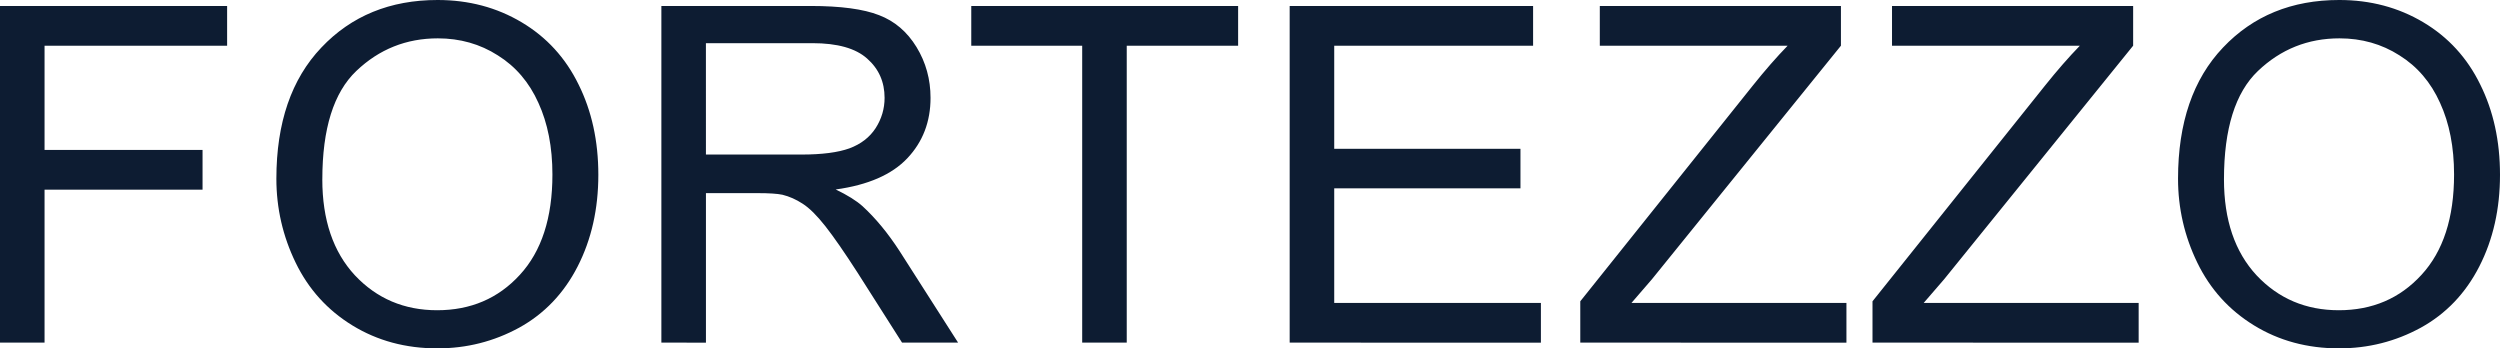
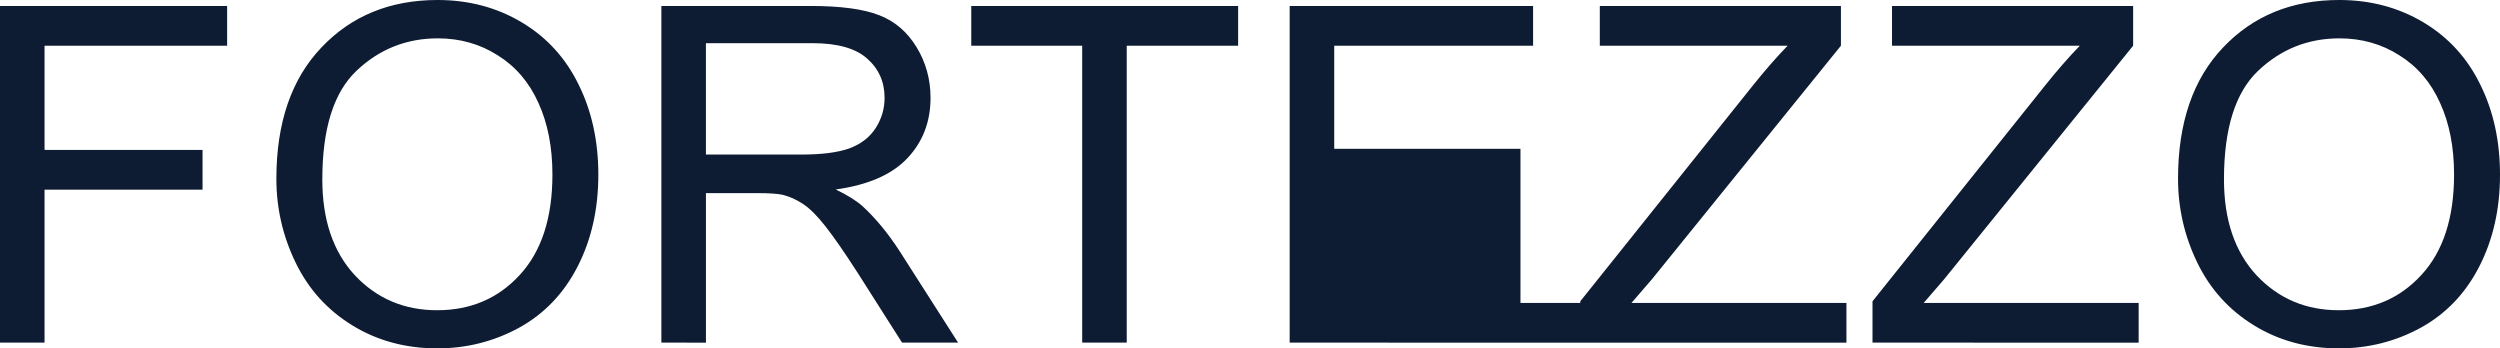
<svg xmlns="http://www.w3.org/2000/svg" xmlns:ns1="http://sodipodi.sourceforge.net/DTD/sodipodi-0.dtd" xmlns:ns2="http://www.inkscape.org/namespaces/inkscape" width="175.415" height="24.444" viewBox="0 0 175.415 24.444" fill="none" version="1.1" id="svg4" ns1:docname="logo.svg" ns2:version="1.0 (4035a4fb49, 2020-05-01)">
  <defs id="defs8" />
  <ns1:namedview ns2:document-rotation="0" pagecolor="#ffffff" bordercolor="#666666" borderopacity="1" objecttolerance="10" gridtolerance="10" guidetolerance="10" ns2:pageopacity="0" ns2:pageshadow="2" ns2:window-width="1920" ns2:window-height="1017" id="namedview6" showgrid="false" fit-margin-top="0" fit-margin-left="0" fit-margin-right="0" fit-margin-bottom="0" ns2:zoom="4.0564972" ns2:cx="154.27102" ns2:cy="-4.0194391" ns2:window-x="-8" ns2:window-y="-8" ns2:window-maximized="1" ns2:current-layer="svg4" />
-   <path d="M 0,24.041 V 0.419 h 15.936 v 2.788 H 3.126 v 7.315 h 11.086 v 2.788 H 3.126 v 10.731 z m 19.392,-11.505 c 0,-3.921 1.053,-6.988 3.158,-9.201 C 24.656,1.112 27.373,0 30.704,0 c 2.181,0 4.146,0.521 5.897,1.563 1.751,1.042 3.083,2.498 3.996,4.367 0.924,1.858 1.386,3.969 1.386,6.333 0,2.396 -0.483,4.539 -1.45,6.429 -0.967,1.891 -2.337,3.325 -4.109,4.302 -1.772,0.967 -3.685,1.45 -5.736,1.45 -2.224,0 -4.211,-0.537 -5.962,-1.611 -1.751,-1.074 -3.078,-2.541 -3.98,-4.399 -0.902,-1.858 -1.354,-3.824 -1.354,-5.897 z m 3.223,0.048 c 0,2.847 0.763,5.092 2.288,6.735 1.536,1.633 3.459,2.449 5.769,2.449 2.353,0 4.286,-0.827 5.801,-2.481 1.525,-1.654 2.288,-4.002 2.288,-7.042 0,-1.923 -0.328,-3.599 -0.983,-5.027 -0.644,-1.439 -1.595,-2.551 -2.852,-3.335 -1.246,-0.795 -2.648,-1.192 -4.205,-1.192 -2.213,0 -4.12,0.763 -5.72,2.288 -1.59,1.515 -2.385,4.05 -2.385,7.606 z m 23.791,11.457 V 0.419 h 10.474 c 2.105,0 3.706,0.215 4.802,0.645 1.096,0.419 1.971,1.166 2.627,2.24 0.655,1.074 0.983,2.261 0.983,3.561 0,1.676 -0.542,3.088 -1.627,4.238 -1.085,1.149 -2.761,1.88 -5.027,2.191 0.827,0.398 1.456,0.79 1.885,1.176 0.913,0.838 1.778,1.885 2.594,3.142 l 4.109,6.429 h -3.932 l -3.126,-4.915 c -0.913,-1.418 -1.665,-2.503 -2.256,-3.255 -0.591,-0.752 -1.123,-1.278 -1.595,-1.579 -0.462,-0.301 -0.935,-0.51 -1.418,-0.628 -0.354,-0.075 -0.934,-0.113 -1.74,-0.113 h -3.626 v 10.49 z m 3.126,-13.197 h 6.719 c 1.429,0 2.546,-0.145 3.352,-0.435 0.806,-0.301 1.418,-0.774 1.837,-1.418 0.419,-0.655 0.628,-1.364 0.628,-2.127 0,-1.117 -0.408,-2.036 -1.225,-2.755 -0.806,-0.72 -2.084,-1.08 -3.835,-1.08 h -7.477 z m 26.401,13.197 V 3.207 h -7.783 v -2.788 h 18.724 v 2.788 h -7.815 v 20.834 z m 14.558,0 V 0.419 h 17.08 v 2.788 H 93.617 v 7.235 h 13.068 v 2.772 H 93.617 v 8.04 h 14.502 v 2.788 z m 20.391,0 v -2.9 l 12.101,-15.13 c 0.859,-1.074 1.676,-2.009 2.449,-2.804 h -13.18 v -2.788 h 16.919 v 2.788 l -13.262,16.387 -1.434,1.66 h 15.082 v 2.788 z m 20.504,0 v -2.9 l 12.101,-15.13 c 0.859,-1.074 1.676,-2.009 2.449,-2.804 h -13.181 v -2.788 h 16.919 v 2.788 l -13.261,16.387 -1.434,1.66 h 15.082 v 2.788 z m 21.438,-11.505 c 0,-3.921 1.053,-6.988 3.158,-9.201 2.106,-2.224 4.824,-3.335 8.154,-3.335 2.18,0 4.146,0.521 5.897,1.563 1.751,1.042 3.083,2.498 3.996,4.367 0.924,1.858 1.386,3.969 1.386,6.333 0,2.396 -0.483,4.539 -1.45,6.429 -0.967,1.891 -2.337,3.325 -4.109,4.302 -1.773,0.967 -3.685,1.45 -5.736,1.45 -2.224,0 -4.211,-0.537 -5.962,-1.611 -1.751,-1.074 -3.078,-2.541 -3.98,-4.399 -0.903,-1.858 -1.354,-3.824 -1.354,-5.897 z m 3.223,0.048 c 0,2.847 0.763,5.092 2.288,6.735 1.536,1.633 3.459,2.449 5.768,2.449 2.353,0 4.287,-0.827 5.801,-2.481 1.526,-1.654 2.288,-4.002 2.288,-7.042 0,-1.923 -0.327,-3.599 -0.983,-5.027 -0.644,-1.439 -1.595,-2.551 -2.852,-3.335 -1.246,-0.795 -2.648,-1.192 -4.205,-1.192 -2.213,0 -4.12,0.763 -5.72,2.288 -1.59,1.515 -2.385,4.05 -2.385,7.606 z" fill="#0d1c32" id="path2" />
+   <path d="M 0,24.041 V 0.419 h 15.936 v 2.788 H 3.126 v 7.315 h 11.086 v 2.788 H 3.126 v 10.731 z m 19.392,-11.505 c 0,-3.921 1.053,-6.988 3.158,-9.201 C 24.656,1.112 27.373,0 30.704,0 c 2.181,0 4.146,0.521 5.897,1.563 1.751,1.042 3.083,2.498 3.996,4.367 0.924,1.858 1.386,3.969 1.386,6.333 0,2.396 -0.483,4.539 -1.45,6.429 -0.967,1.891 -2.337,3.325 -4.109,4.302 -1.772,0.967 -3.685,1.45 -5.736,1.45 -2.224,0 -4.211,-0.537 -5.962,-1.611 -1.751,-1.074 -3.078,-2.541 -3.98,-4.399 -0.902,-1.858 -1.354,-3.824 -1.354,-5.897 z m 3.223,0.048 c 0,2.847 0.763,5.092 2.288,6.735 1.536,1.633 3.459,2.449 5.769,2.449 2.353,0 4.286,-0.827 5.801,-2.481 1.525,-1.654 2.288,-4.002 2.288,-7.042 0,-1.923 -0.328,-3.599 -0.983,-5.027 -0.644,-1.439 -1.595,-2.551 -2.852,-3.335 -1.246,-0.795 -2.648,-1.192 -4.205,-1.192 -2.213,0 -4.12,0.763 -5.72,2.288 -1.59,1.515 -2.385,4.05 -2.385,7.606 z m 23.791,11.457 V 0.419 h 10.474 c 2.105,0 3.706,0.215 4.802,0.645 1.096,0.419 1.971,1.166 2.627,2.24 0.655,1.074 0.983,2.261 0.983,3.561 0,1.676 -0.542,3.088 -1.627,4.238 -1.085,1.149 -2.761,1.88 -5.027,2.191 0.827,0.398 1.456,0.79 1.885,1.176 0.913,0.838 1.778,1.885 2.594,3.142 l 4.109,6.429 h -3.932 l -3.126,-4.915 c -0.913,-1.418 -1.665,-2.503 -2.256,-3.255 -0.591,-0.752 -1.123,-1.278 -1.595,-1.579 -0.462,-0.301 -0.935,-0.51 -1.418,-0.628 -0.354,-0.075 -0.934,-0.113 -1.74,-0.113 h -3.626 v 10.49 z m 3.126,-13.197 h 6.719 c 1.429,0 2.546,-0.145 3.352,-0.435 0.806,-0.301 1.418,-0.774 1.837,-1.418 0.419,-0.655 0.628,-1.364 0.628,-2.127 0,-1.117 -0.408,-2.036 -1.225,-2.755 -0.806,-0.72 -2.084,-1.08 -3.835,-1.08 h -7.477 z m 26.401,13.197 V 3.207 h -7.783 v -2.788 h 18.724 v 2.788 h -7.815 v 20.834 z m 14.558,0 V 0.419 h 17.08 v 2.788 H 93.617 v 7.235 h 13.068 v 2.772 v 8.04 h 14.502 v 2.788 z m 20.391,0 v -2.9 l 12.101,-15.13 c 0.859,-1.074 1.676,-2.009 2.449,-2.804 h -13.18 v -2.788 h 16.919 v 2.788 l -13.262,16.387 -1.434,1.66 h 15.082 v 2.788 z m 20.504,0 v -2.9 l 12.101,-15.13 c 0.859,-1.074 1.676,-2.009 2.449,-2.804 h -13.181 v -2.788 h 16.919 v 2.788 l -13.261,16.387 -1.434,1.66 h 15.082 v 2.788 z m 21.438,-11.505 c 0,-3.921 1.053,-6.988 3.158,-9.201 2.106,-2.224 4.824,-3.335 8.154,-3.335 2.18,0 4.146,0.521 5.897,1.563 1.751,1.042 3.083,2.498 3.996,4.367 0.924,1.858 1.386,3.969 1.386,6.333 0,2.396 -0.483,4.539 -1.45,6.429 -0.967,1.891 -2.337,3.325 -4.109,4.302 -1.773,0.967 -3.685,1.45 -5.736,1.45 -2.224,0 -4.211,-0.537 -5.962,-1.611 -1.751,-1.074 -3.078,-2.541 -3.98,-4.399 -0.903,-1.858 -1.354,-3.824 -1.354,-5.897 z m 3.223,0.048 c 0,2.847 0.763,5.092 2.288,6.735 1.536,1.633 3.459,2.449 5.768,2.449 2.353,0 4.287,-0.827 5.801,-2.481 1.526,-1.654 2.288,-4.002 2.288,-7.042 0,-1.923 -0.327,-3.599 -0.983,-5.027 -0.644,-1.439 -1.595,-2.551 -2.852,-3.335 -1.246,-0.795 -2.648,-1.192 -4.205,-1.192 -2.213,0 -4.12,0.763 -5.72,2.288 -1.59,1.515 -2.385,4.05 -2.385,7.606 z" fill="#0d1c32" id="path2" />
</svg>